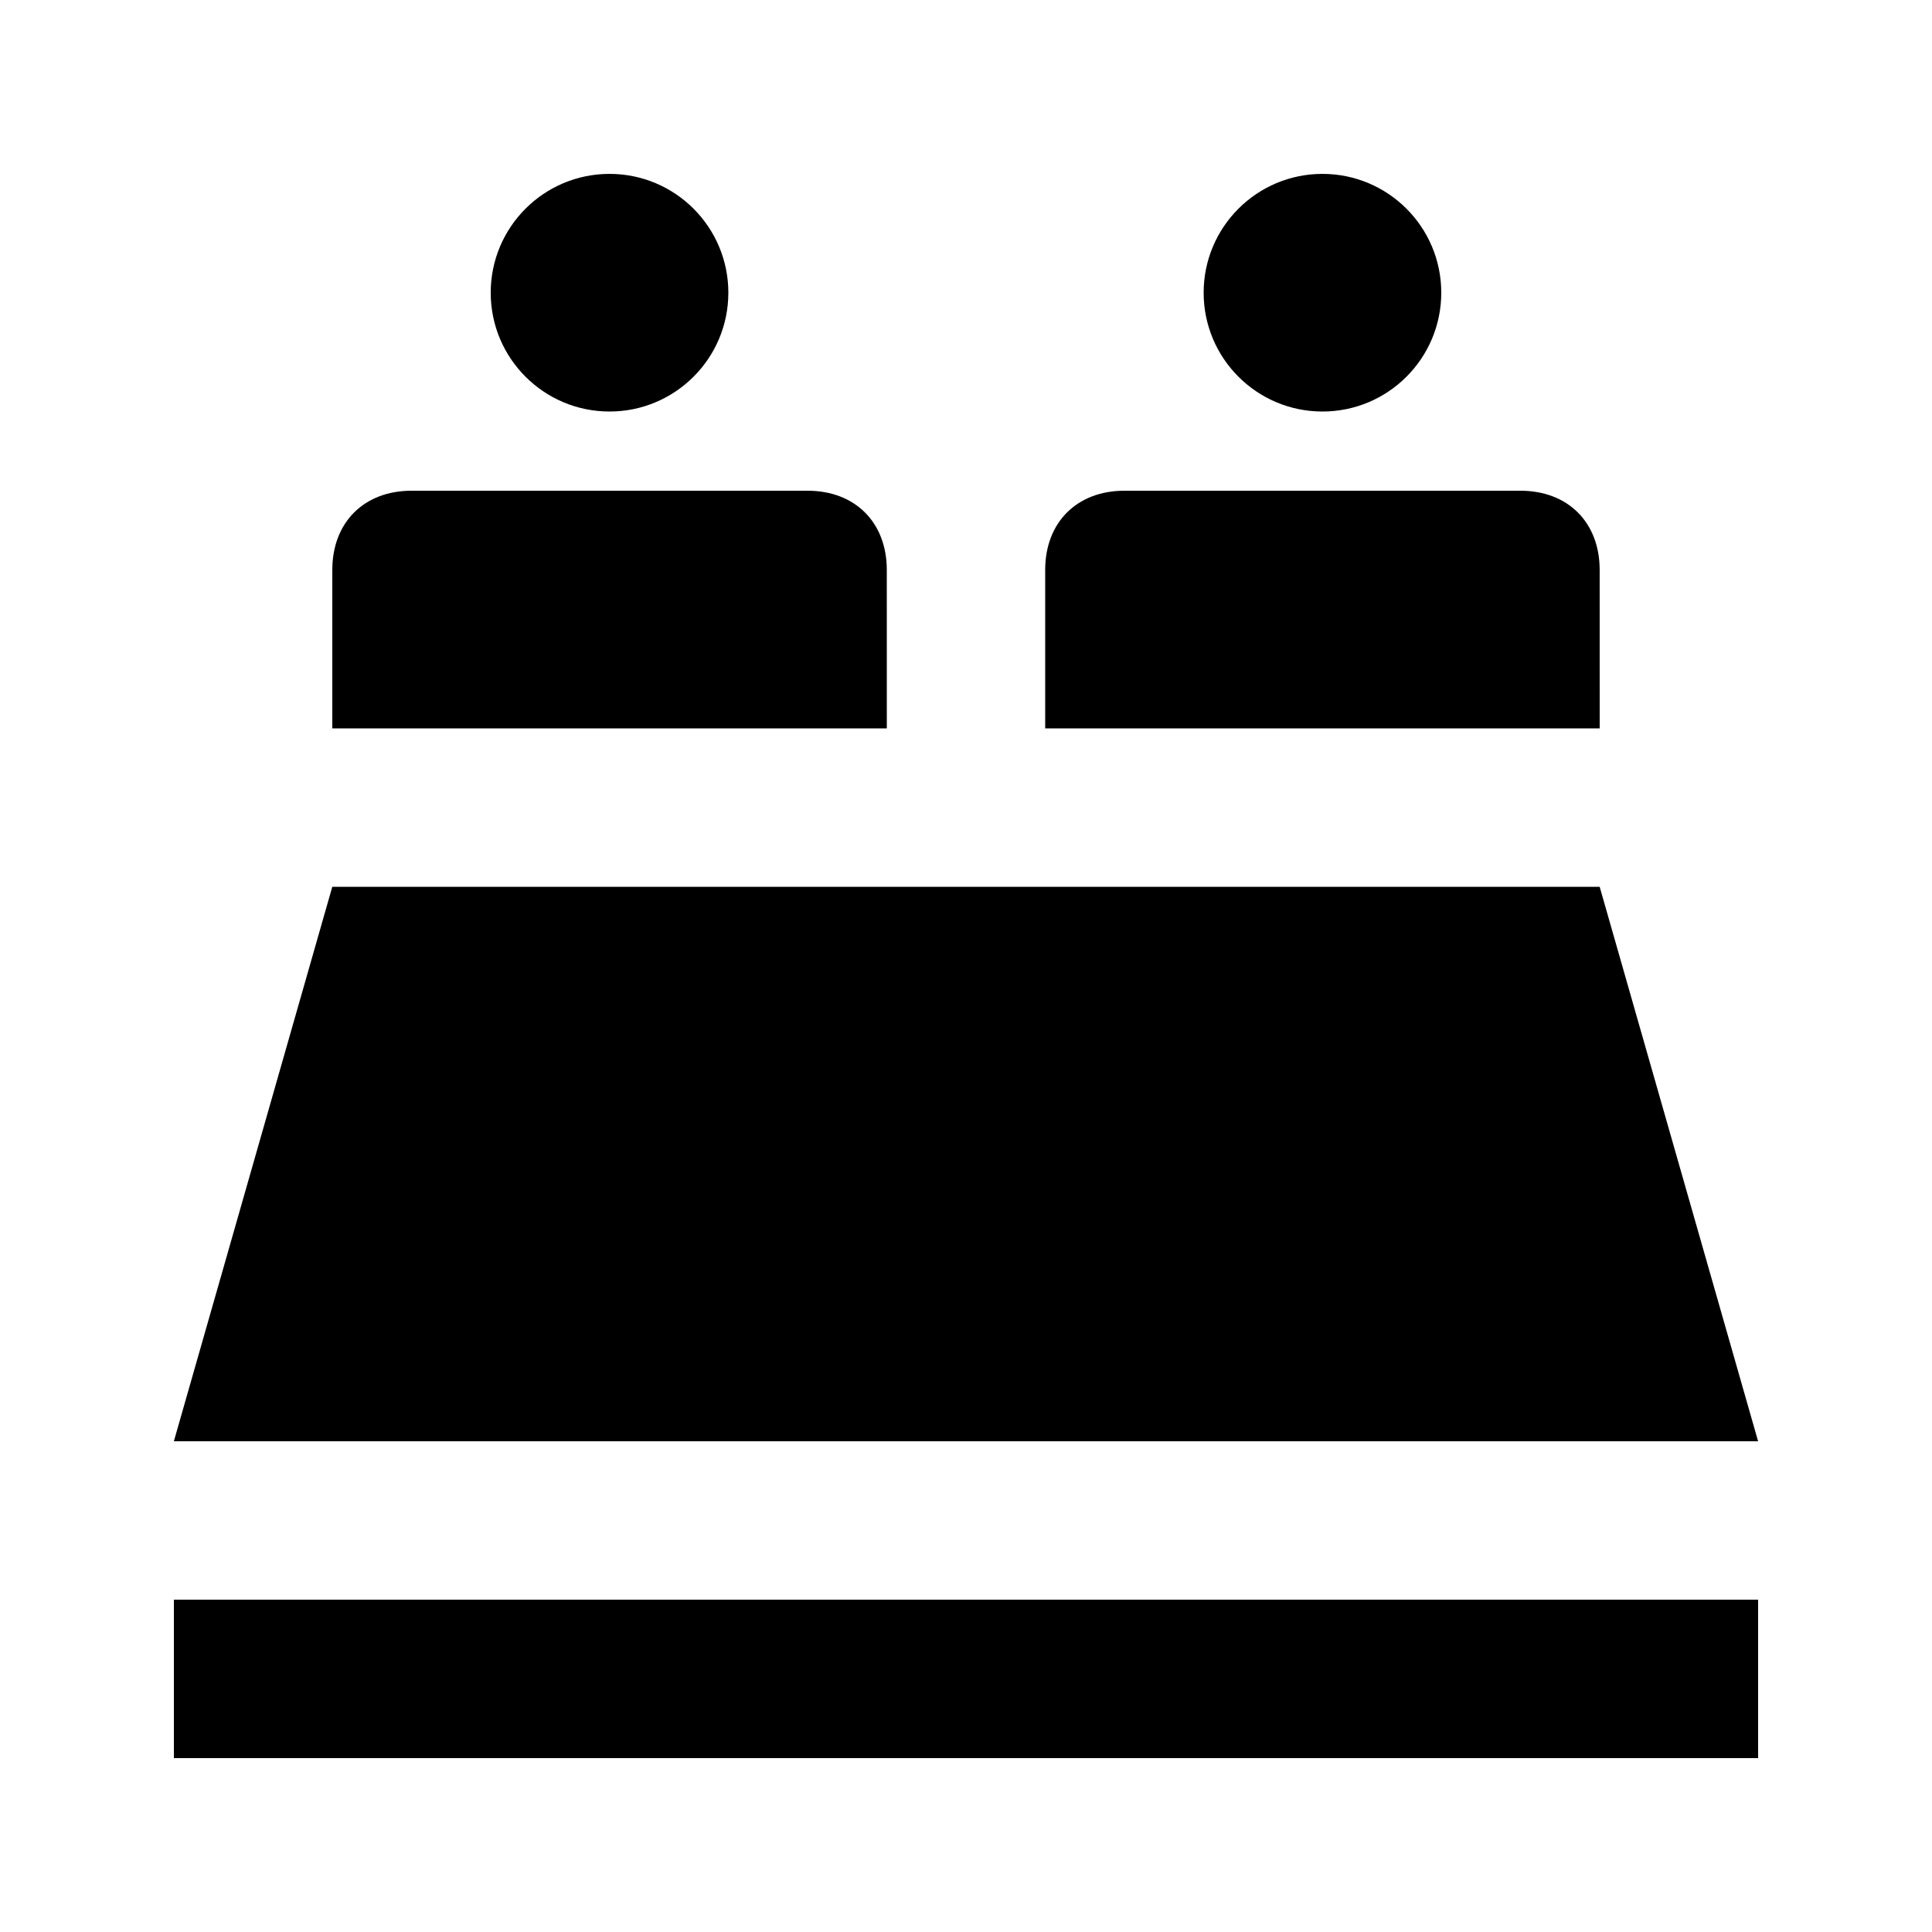
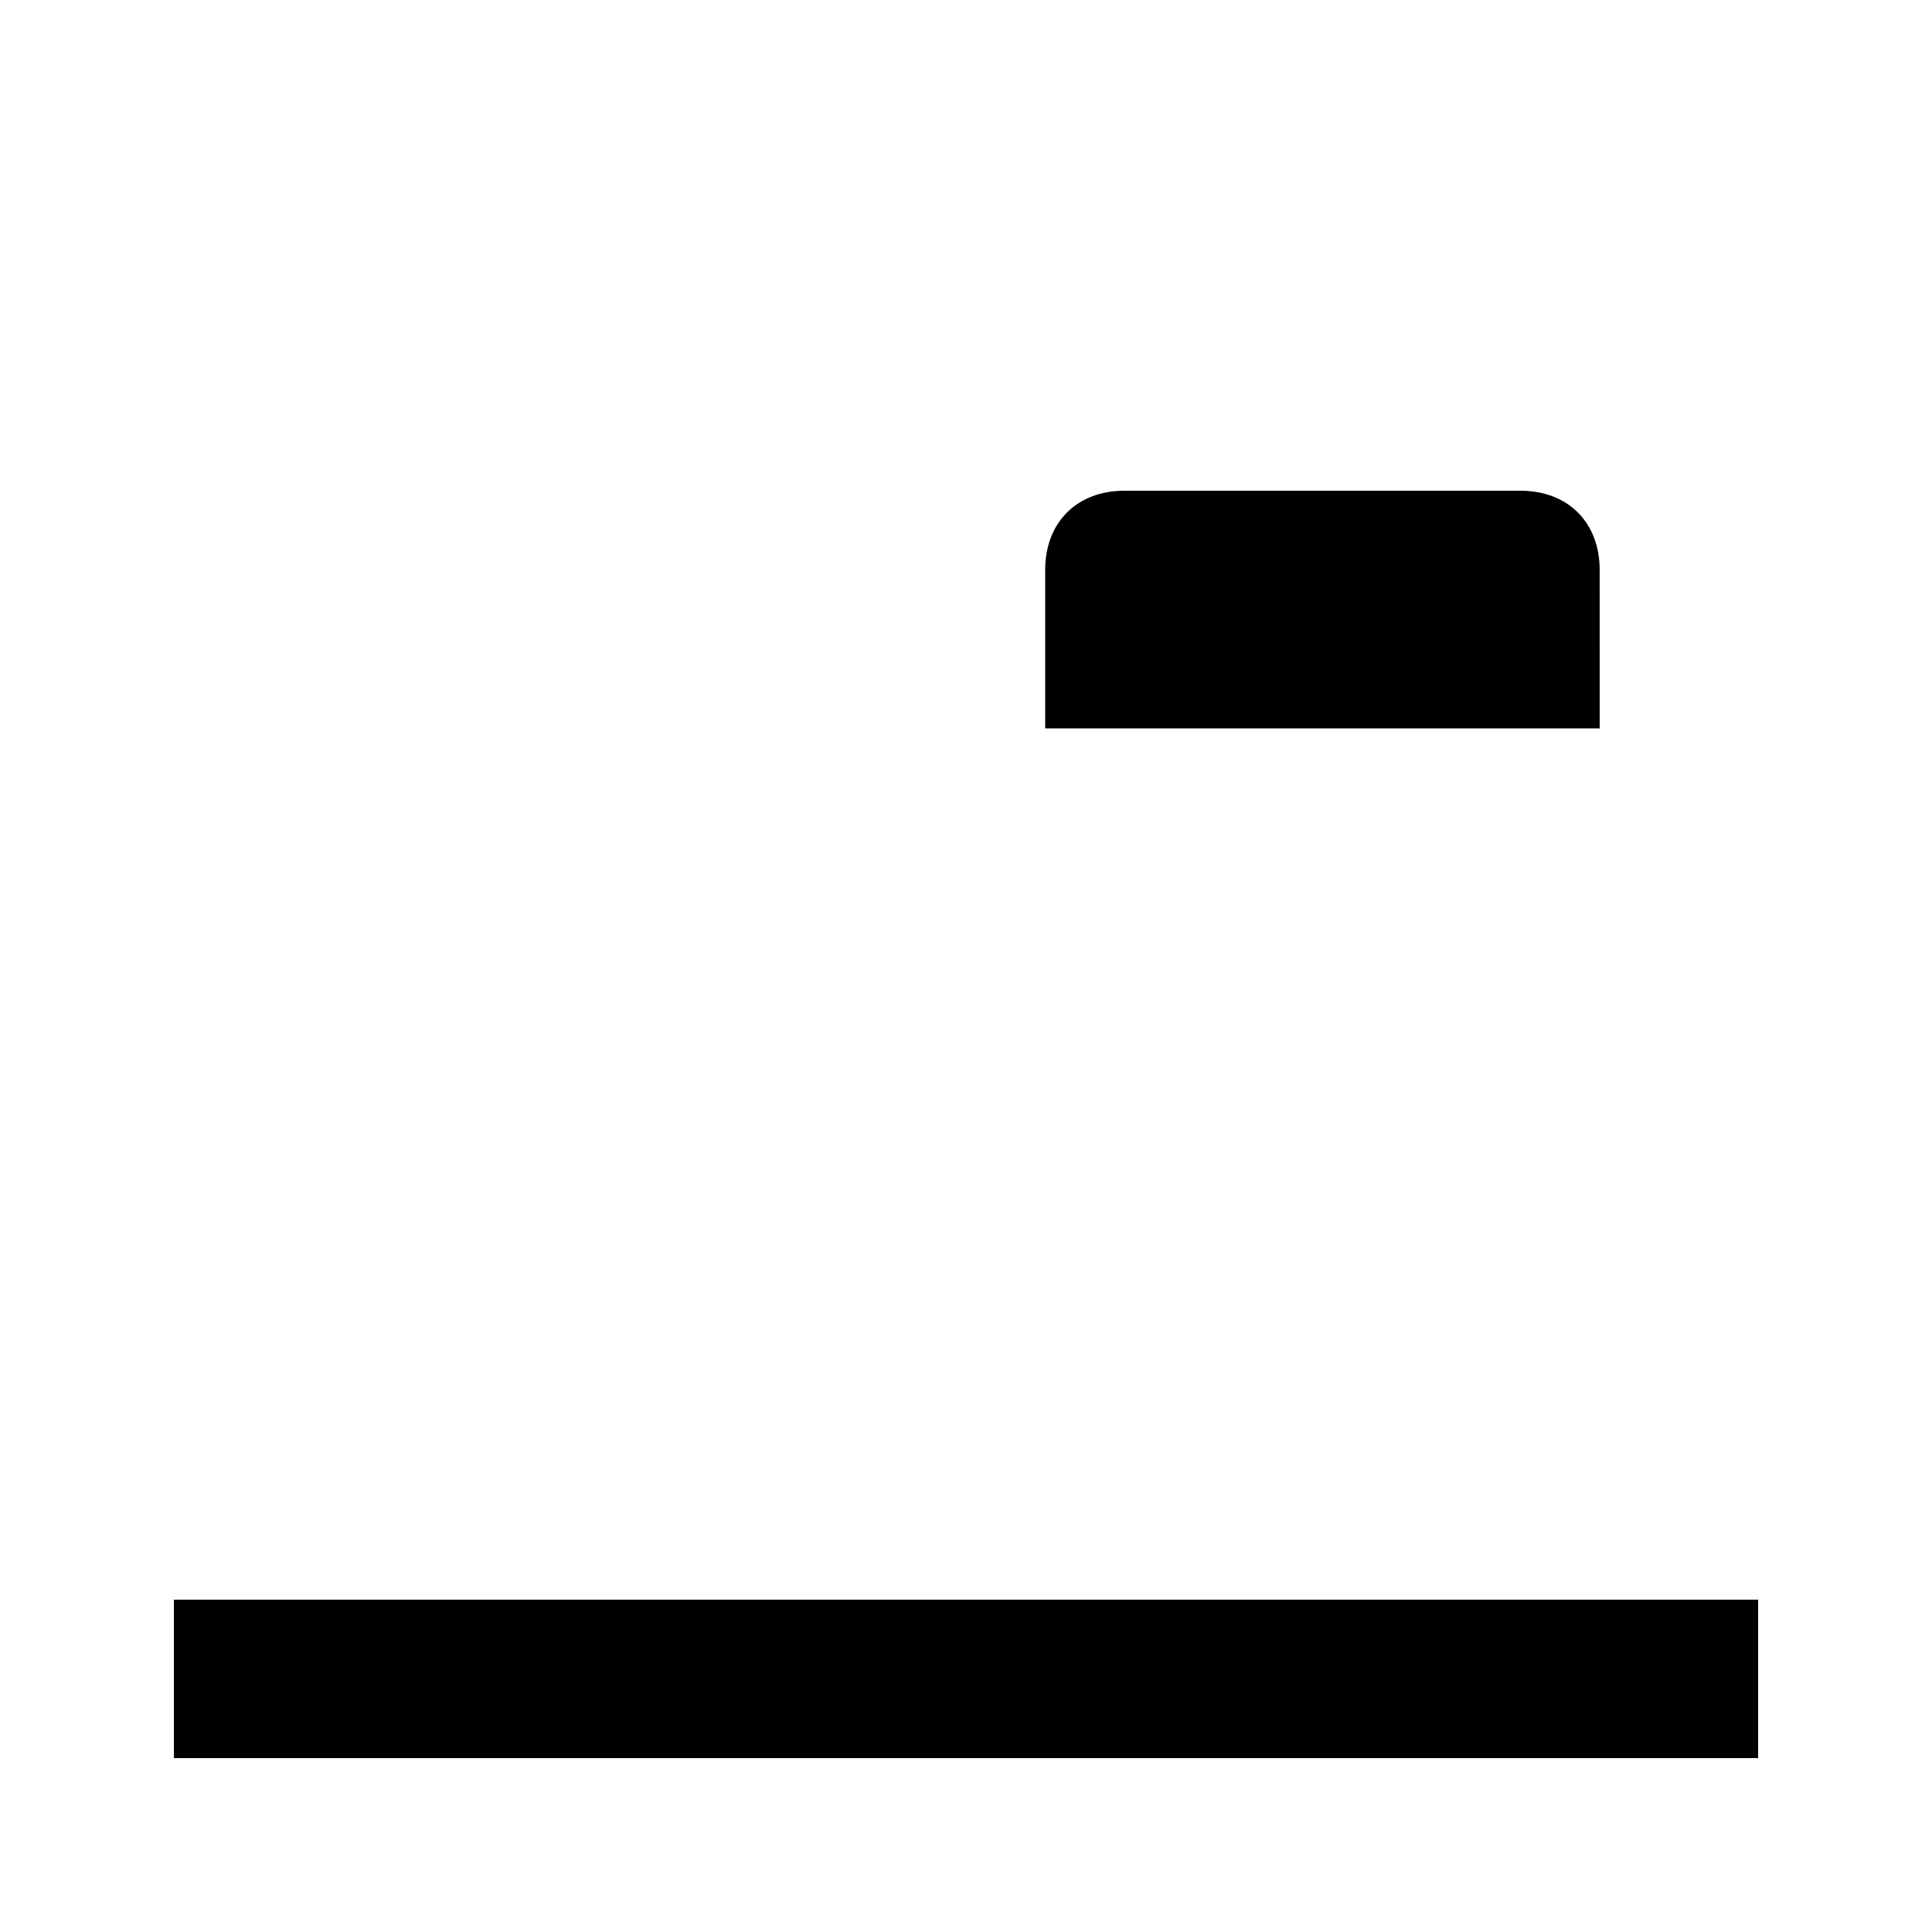
<svg xmlns="http://www.w3.org/2000/svg" fill="#000000" width="800px" height="800px" version="1.1" viewBox="144 144 512 512">
  <g>
-     <path d="m337.02 221.57c0 17.391-14.098 31.488-31.488 31.488s-31.488-14.098-31.488-31.488 14.098-31.488 31.488-31.488 31.488 14.098 31.488 31.488" />
-     <path d="m379.01 295.04c0-12.594-8.398-20.992-20.992-20.992h-104.96c-12.598 0-20.992 8.395-20.992 20.992v41.984h146.95z" />
-     <path d="m525.95 221.57c0 17.391-14.098 31.488-31.488 31.488-17.387 0-31.484-14.098-31.484-31.488s14.098-31.488 31.484-31.488c17.391 0 31.488 14.098 31.488 31.488" />
    <path d="m567.93 295.04c0-12.594-8.398-20.992-20.992-20.992h-104.96c-12.594 0-20.992 8.398-20.992 20.992v41.984h146.95z" />
    <path d="m190.08 567.93h419.84v41.984h-419.84z" />
-     <path d="m567.93 379.01h-335.87l-41.984 146.94h419.84z" />
  </g>
</svg>